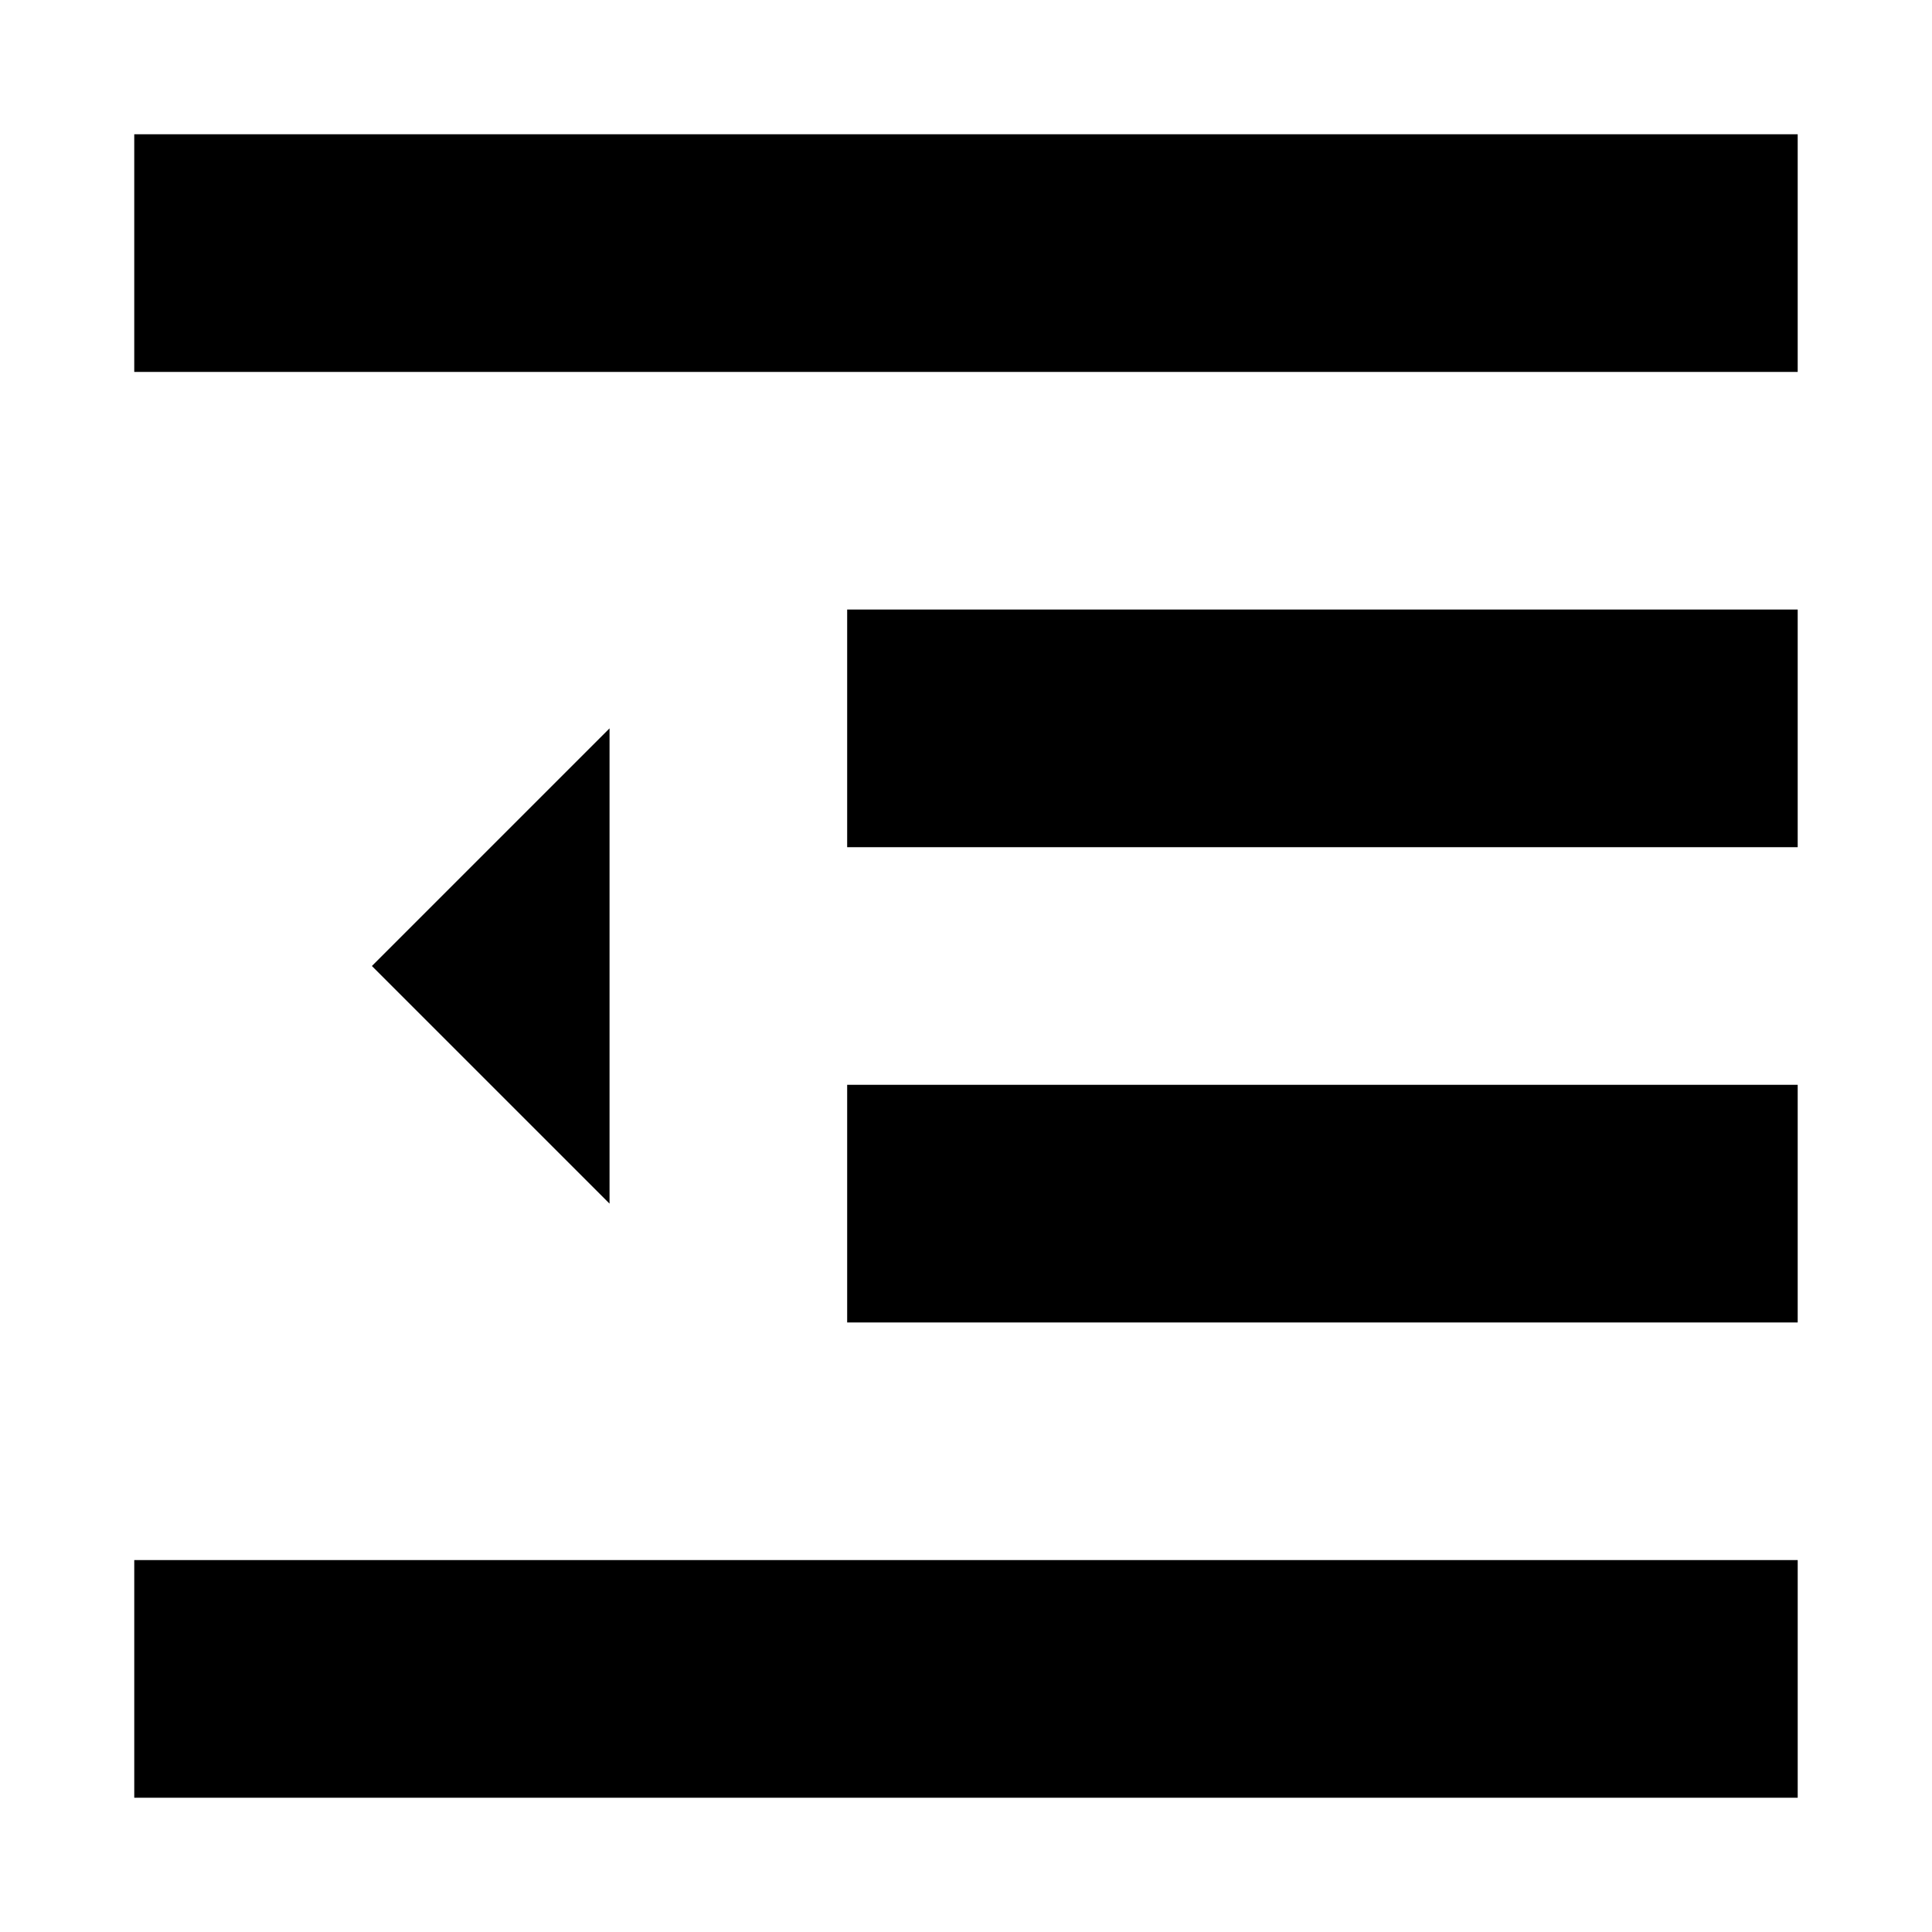
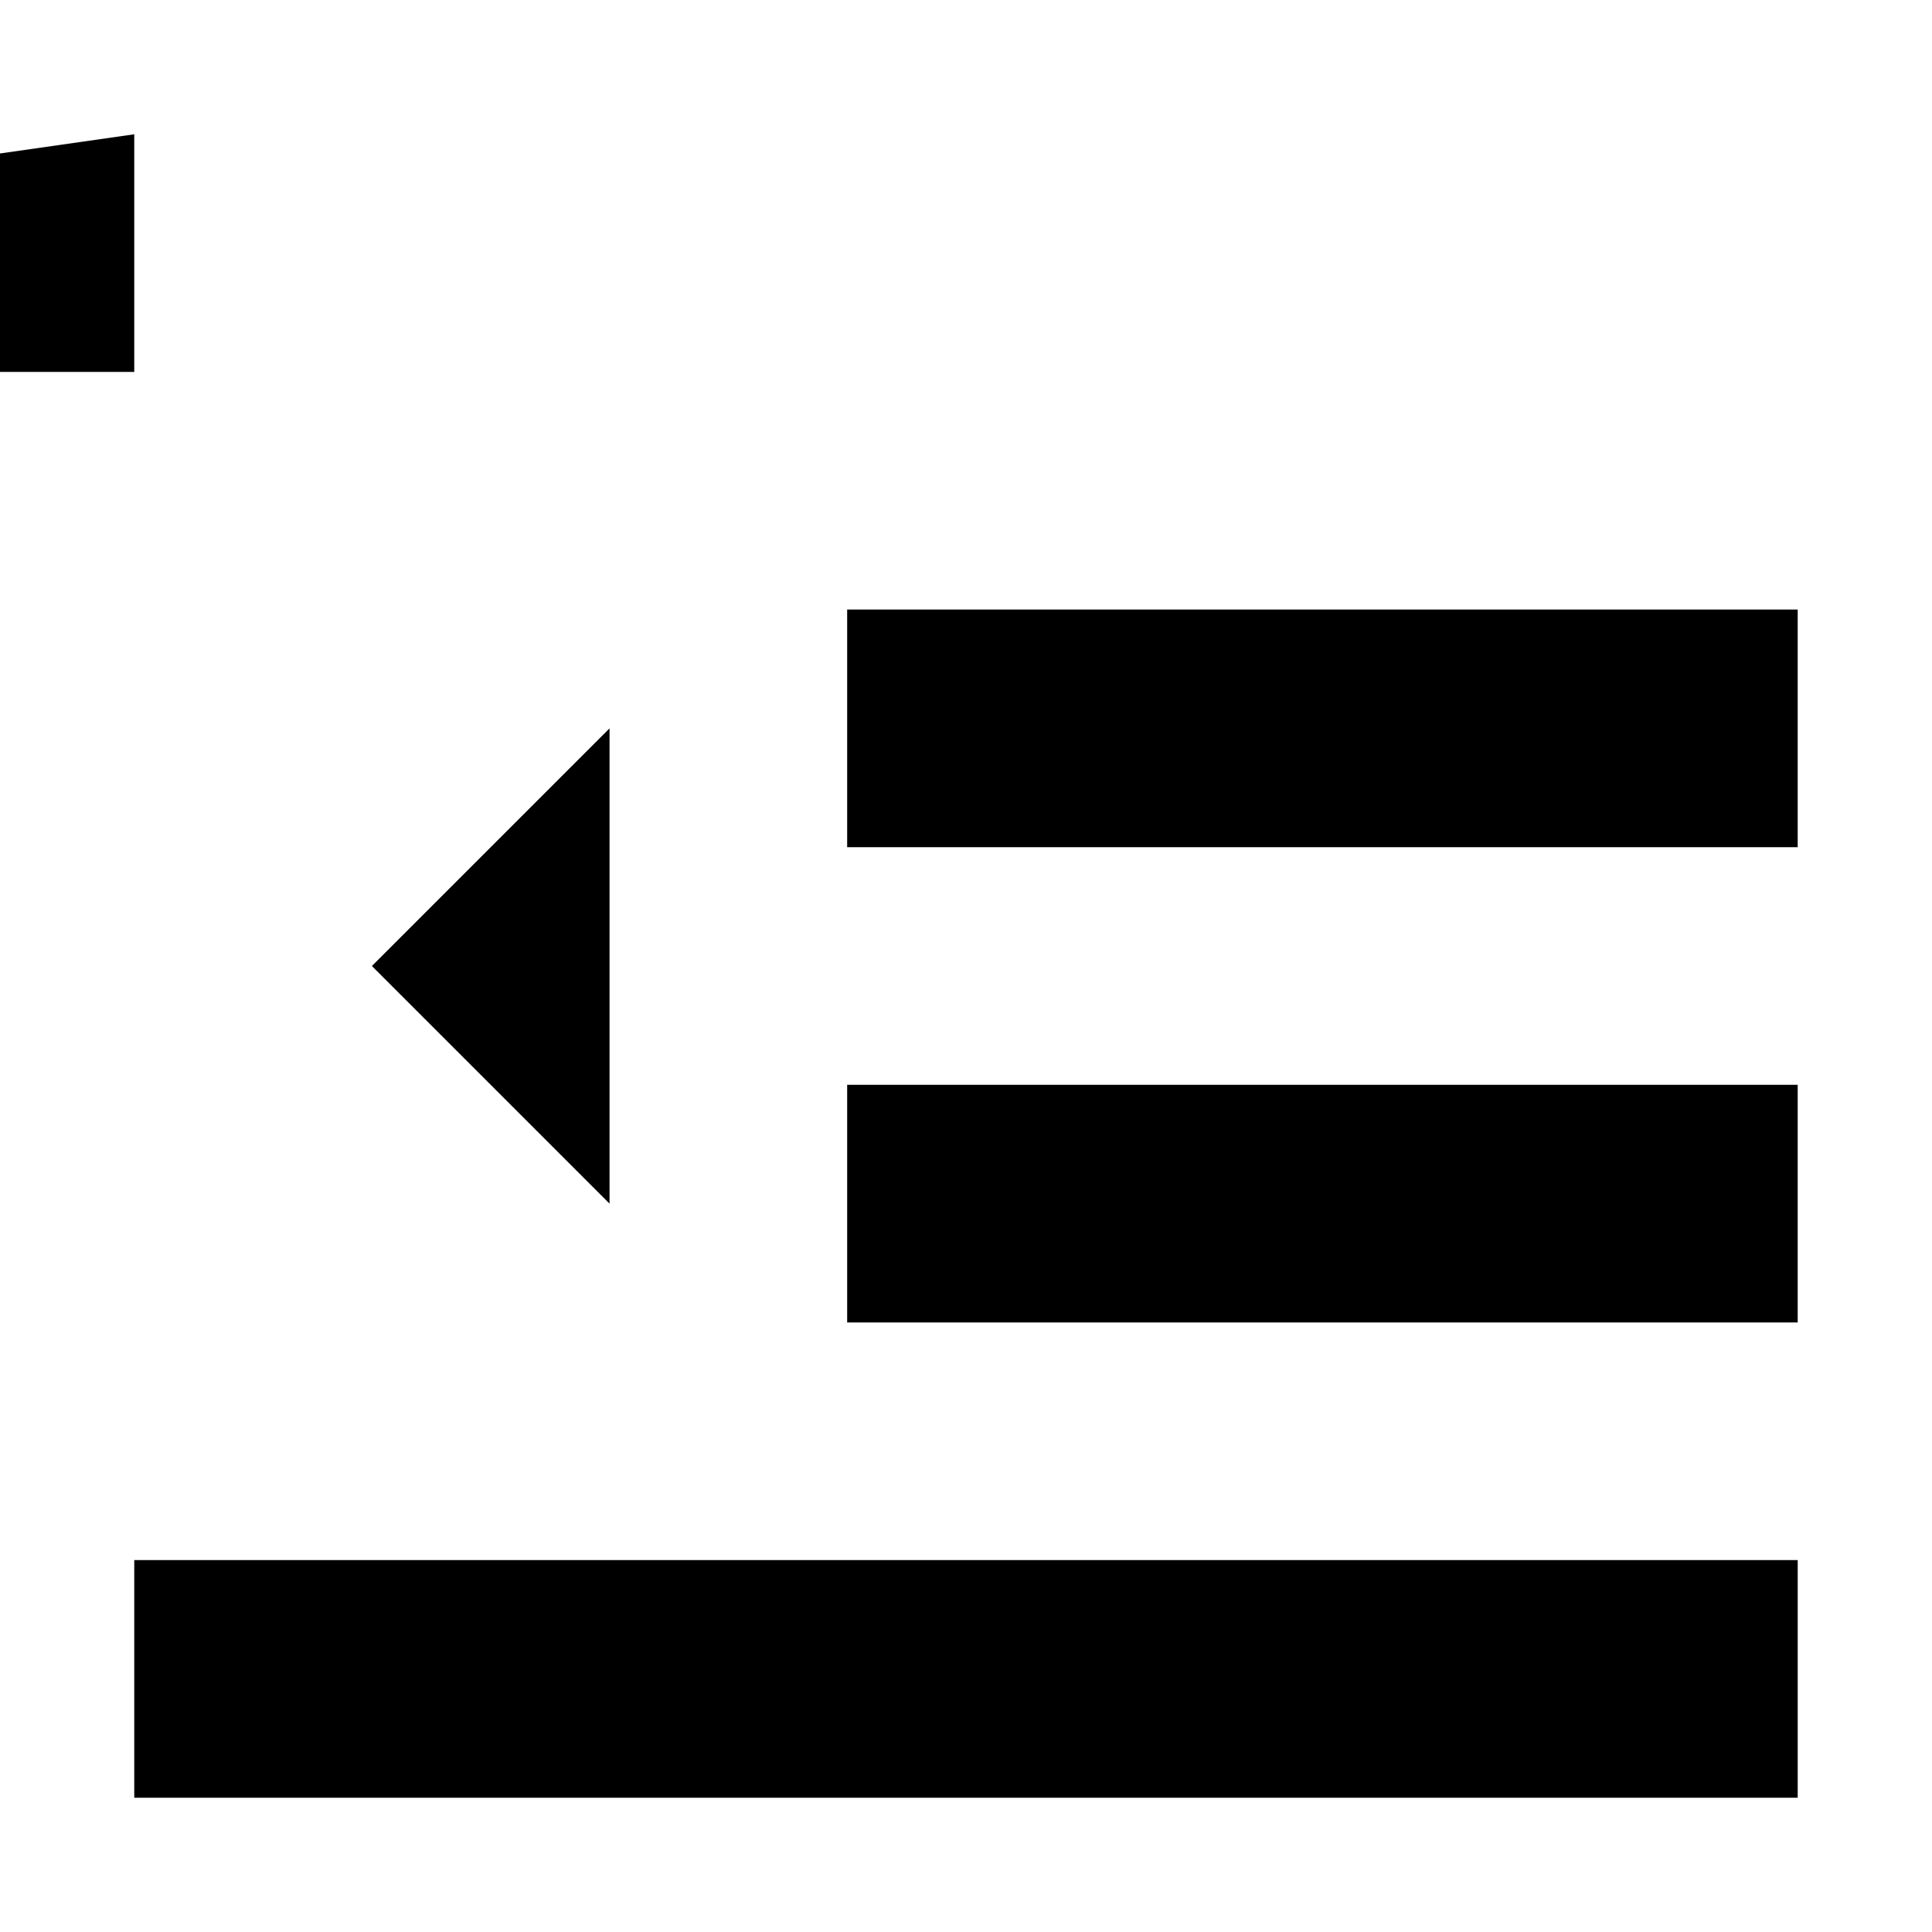
<svg xmlns="http://www.w3.org/2000/svg" fill="#000000" width="800px" height="800px" version="1.1" viewBox="144 144 512 512">
-   <path d="m179.58 557.44h440.83v62.977h-440.83zm62.977-157.44 62.977-62.977v125.95zm125.95 31.488h251.9v62.973h-251.9zm0-125.95h251.9v62.977h-251.9zm-188.93-125.95h440.83v62.977h-440.83z" fill-rule="evenodd" />
+   <path d="m179.58 557.44h440.83v62.977h-440.83zm62.977-157.44 62.977-62.977v125.95zm125.95 31.488h251.9v62.973h-251.9zm0-125.95h251.9v62.977h-251.9zm-188.93-125.95v62.977h-440.83z" fill-rule="evenodd" />
</svg>